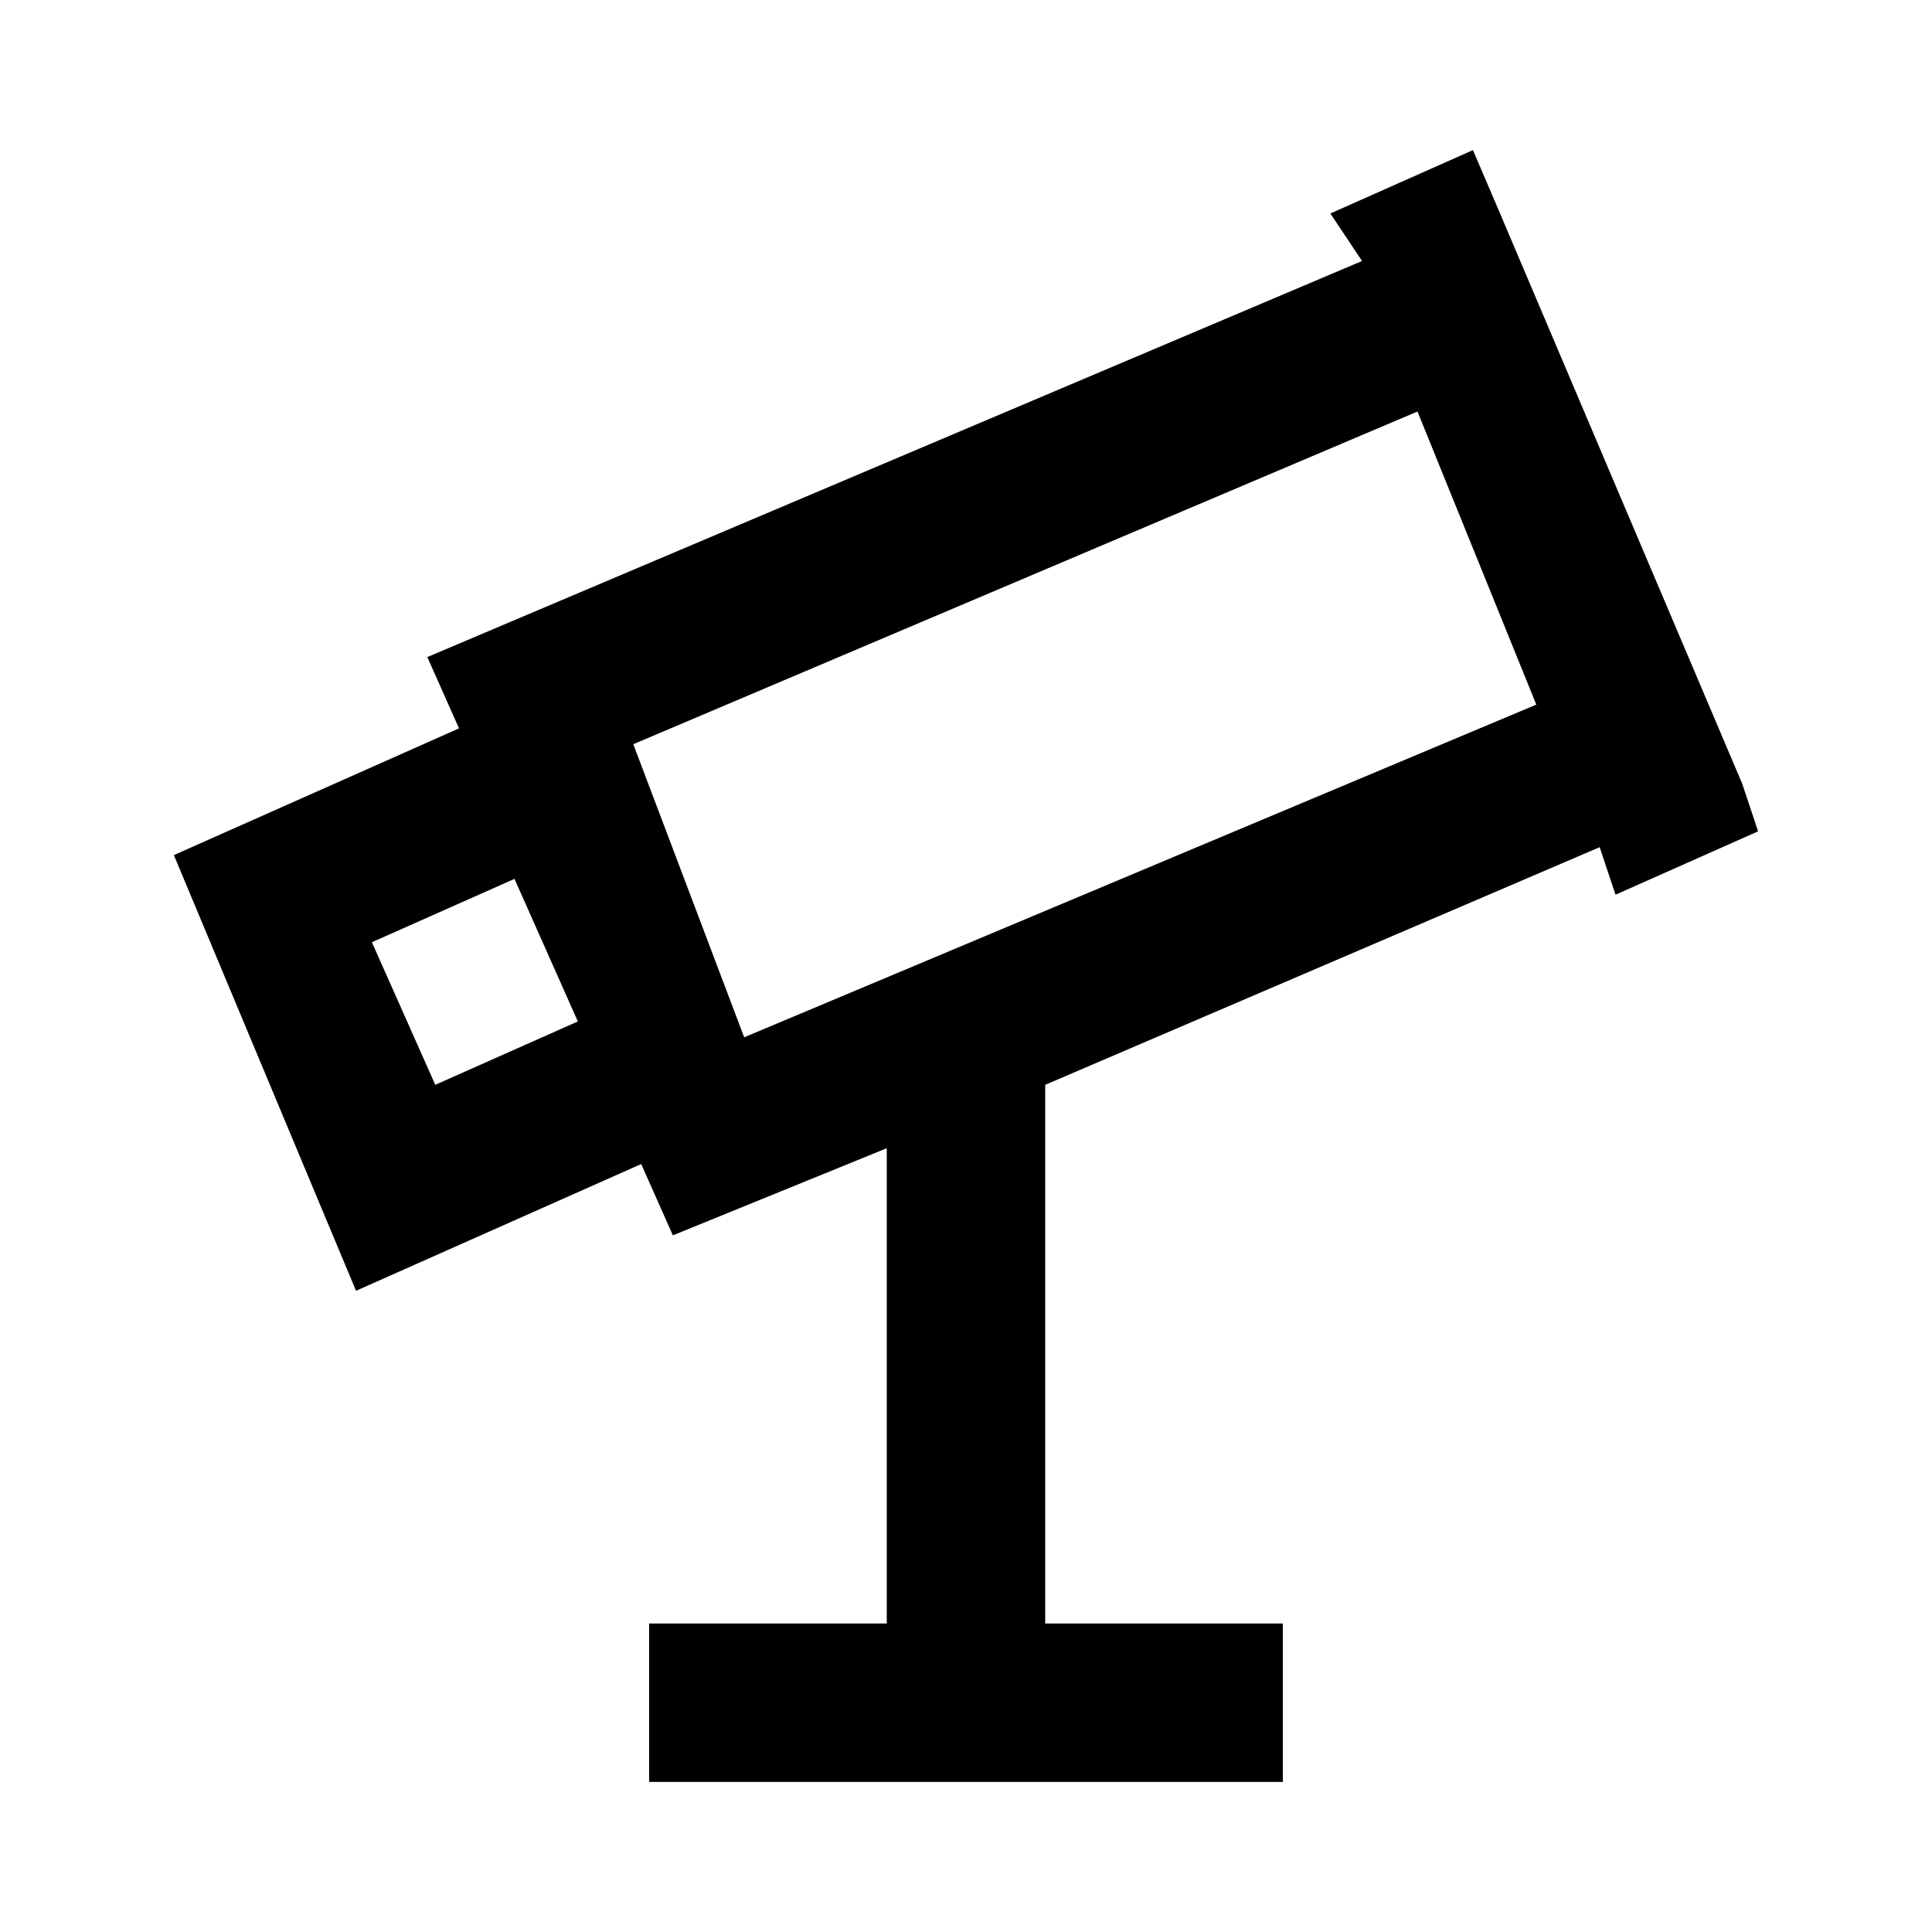
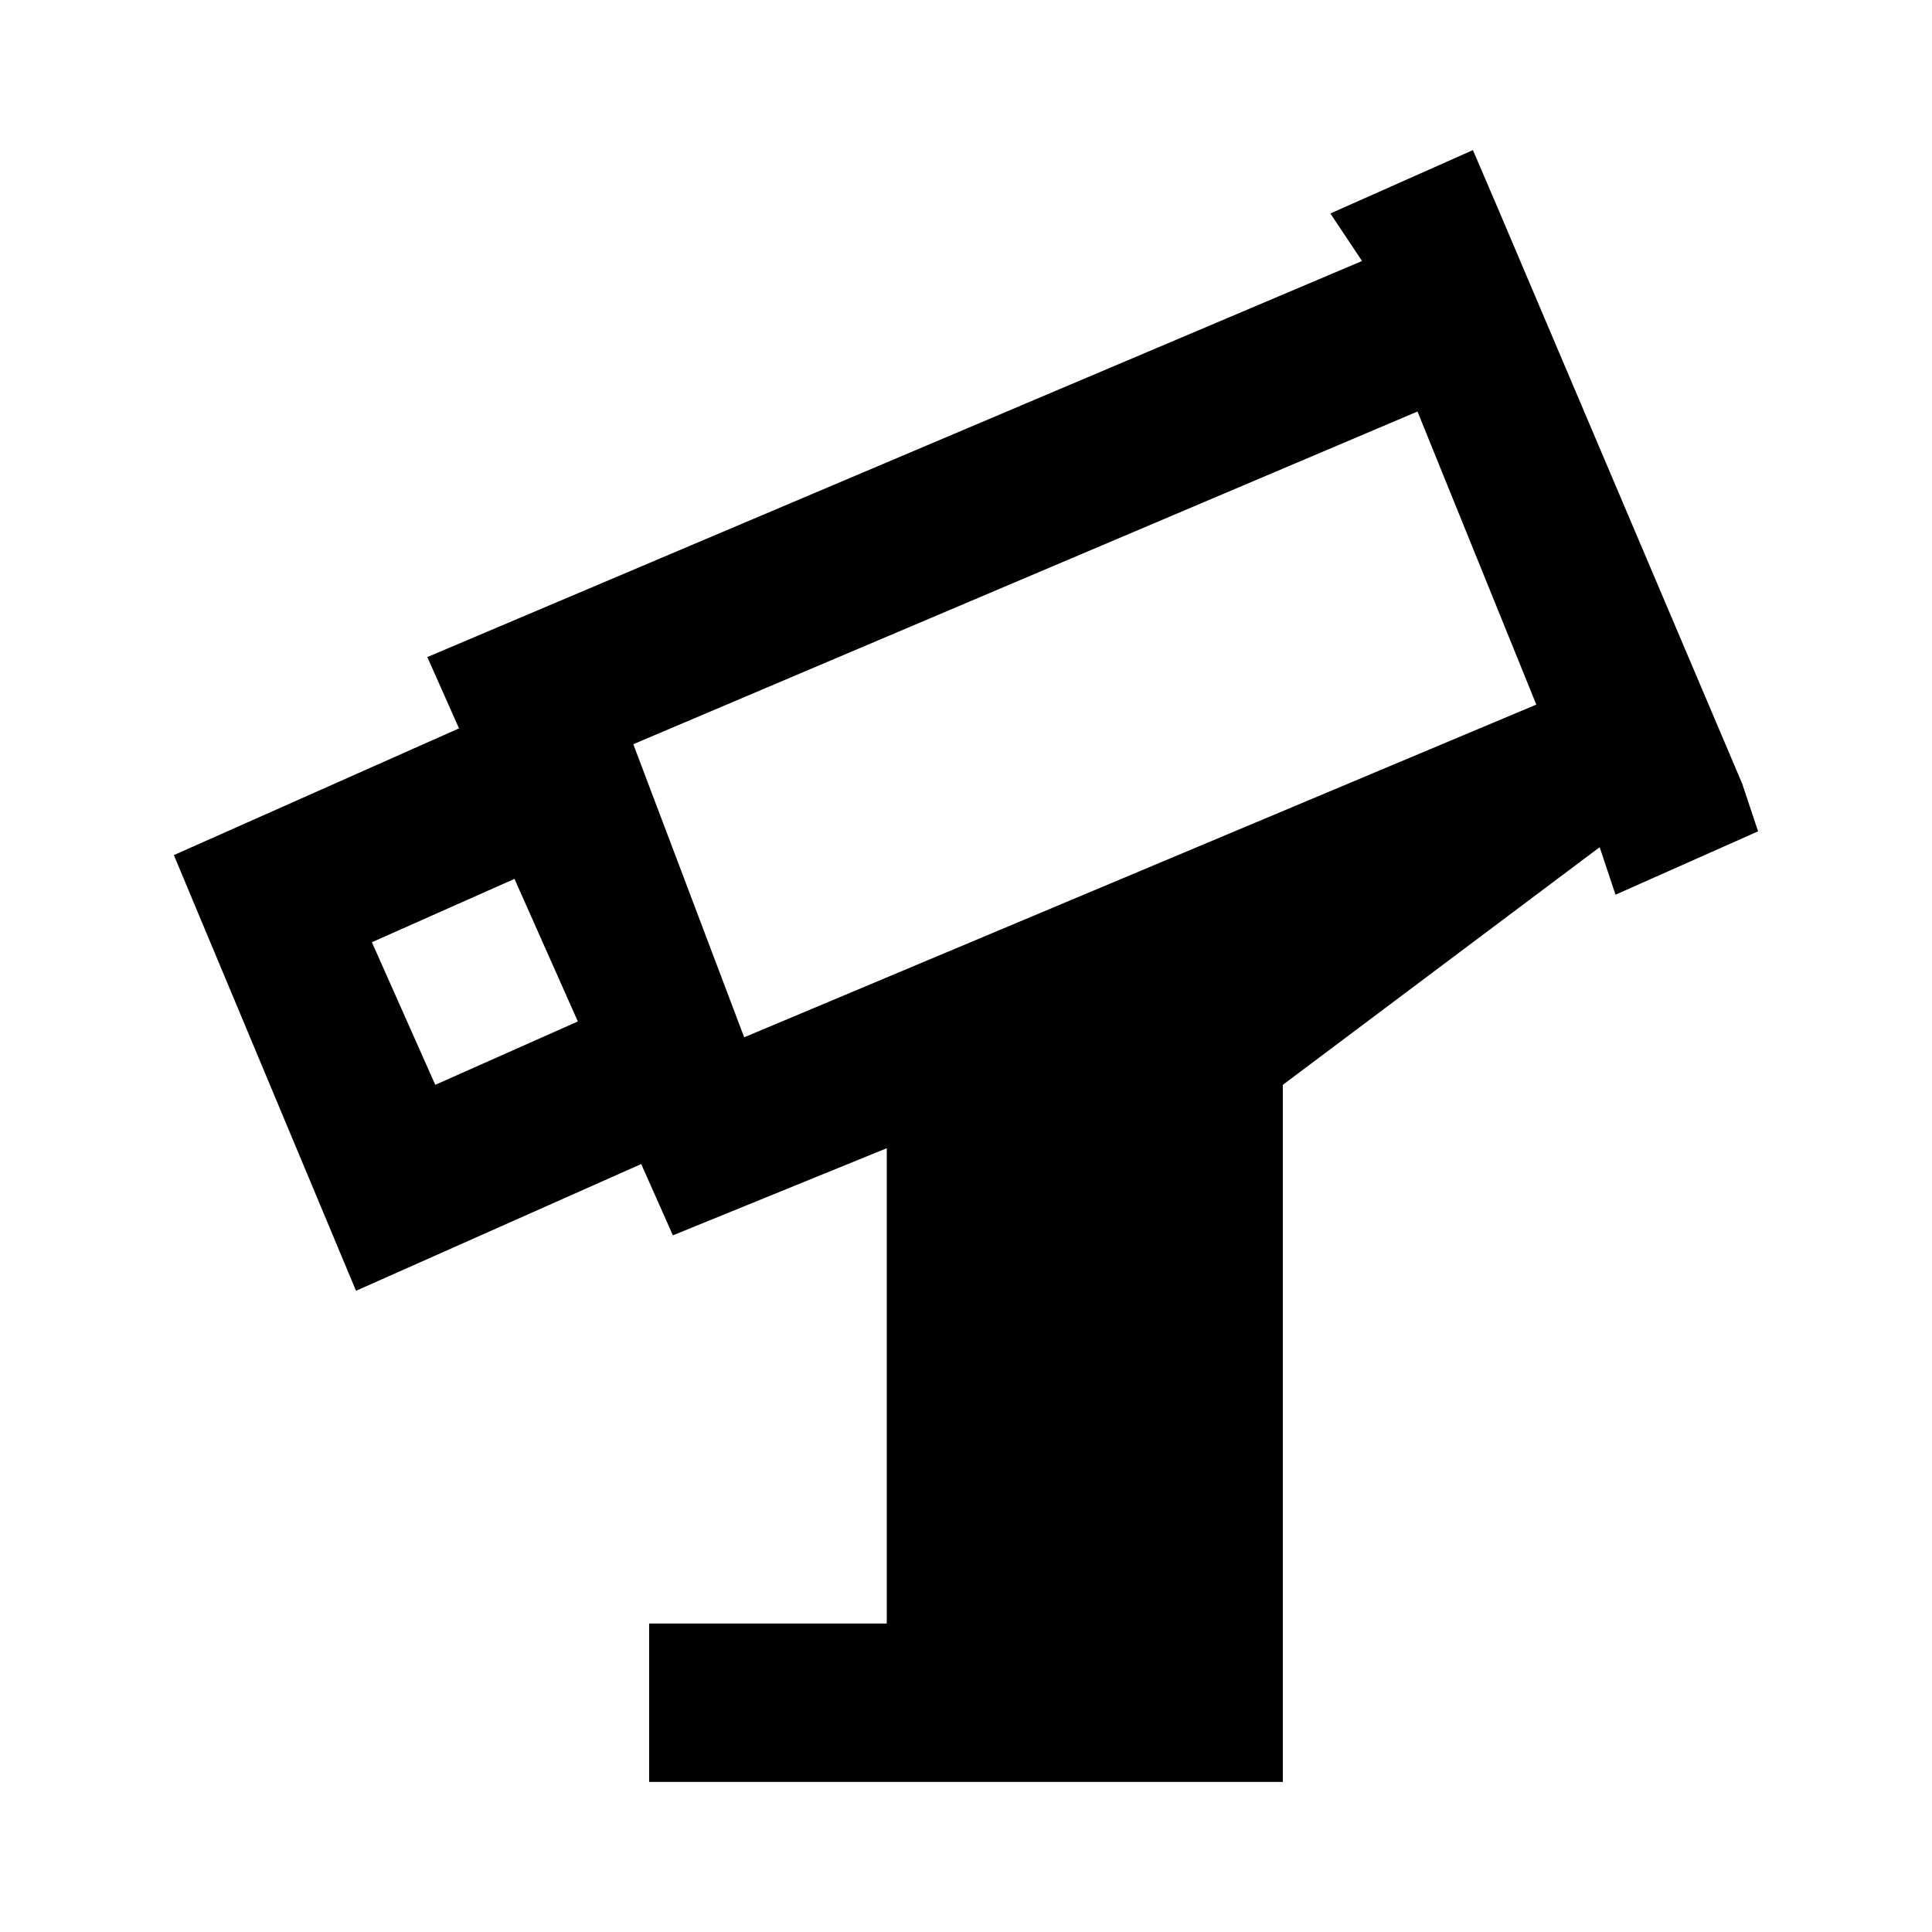
<svg xmlns="http://www.w3.org/2000/svg" fill="#000000" width="800px" height="800px" version="1.1" viewBox="144 144 512 512">
-   <path d="m567.93 368.51 4.199 12.594 37.785-16.793-4.199-12.594-65.074-153.24-6.297-14.695-37.785 16.793 8.395 12.594-247.71 104.96 8.398 18.895-75.57 33.586 48.281 115.46 75.57-33.586 8.398 18.895 56.68-23.09v125.95h-62.977v41.984h167.94v-41.984h-62.977v-142.75zm-308.58 62.977-16.793-37.785 37.785-16.793 16.793 37.785zm260.3-178.43 31.488 77.672-209.92 88.168-29.387-77.672z" />
+   <path d="m567.93 368.51 4.199 12.594 37.785-16.793-4.199-12.594-65.074-153.24-6.297-14.695-37.785 16.793 8.395 12.594-247.71 104.96 8.398 18.895-75.57 33.586 48.281 115.46 75.57-33.586 8.398 18.895 56.68-23.09v125.95h-62.977v41.984h167.94v-41.984v-142.75zm-308.58 62.977-16.793-37.785 37.785-16.793 16.793 37.785zm260.3-178.43 31.488 77.672-209.92 88.168-29.387-77.672z" />
</svg>